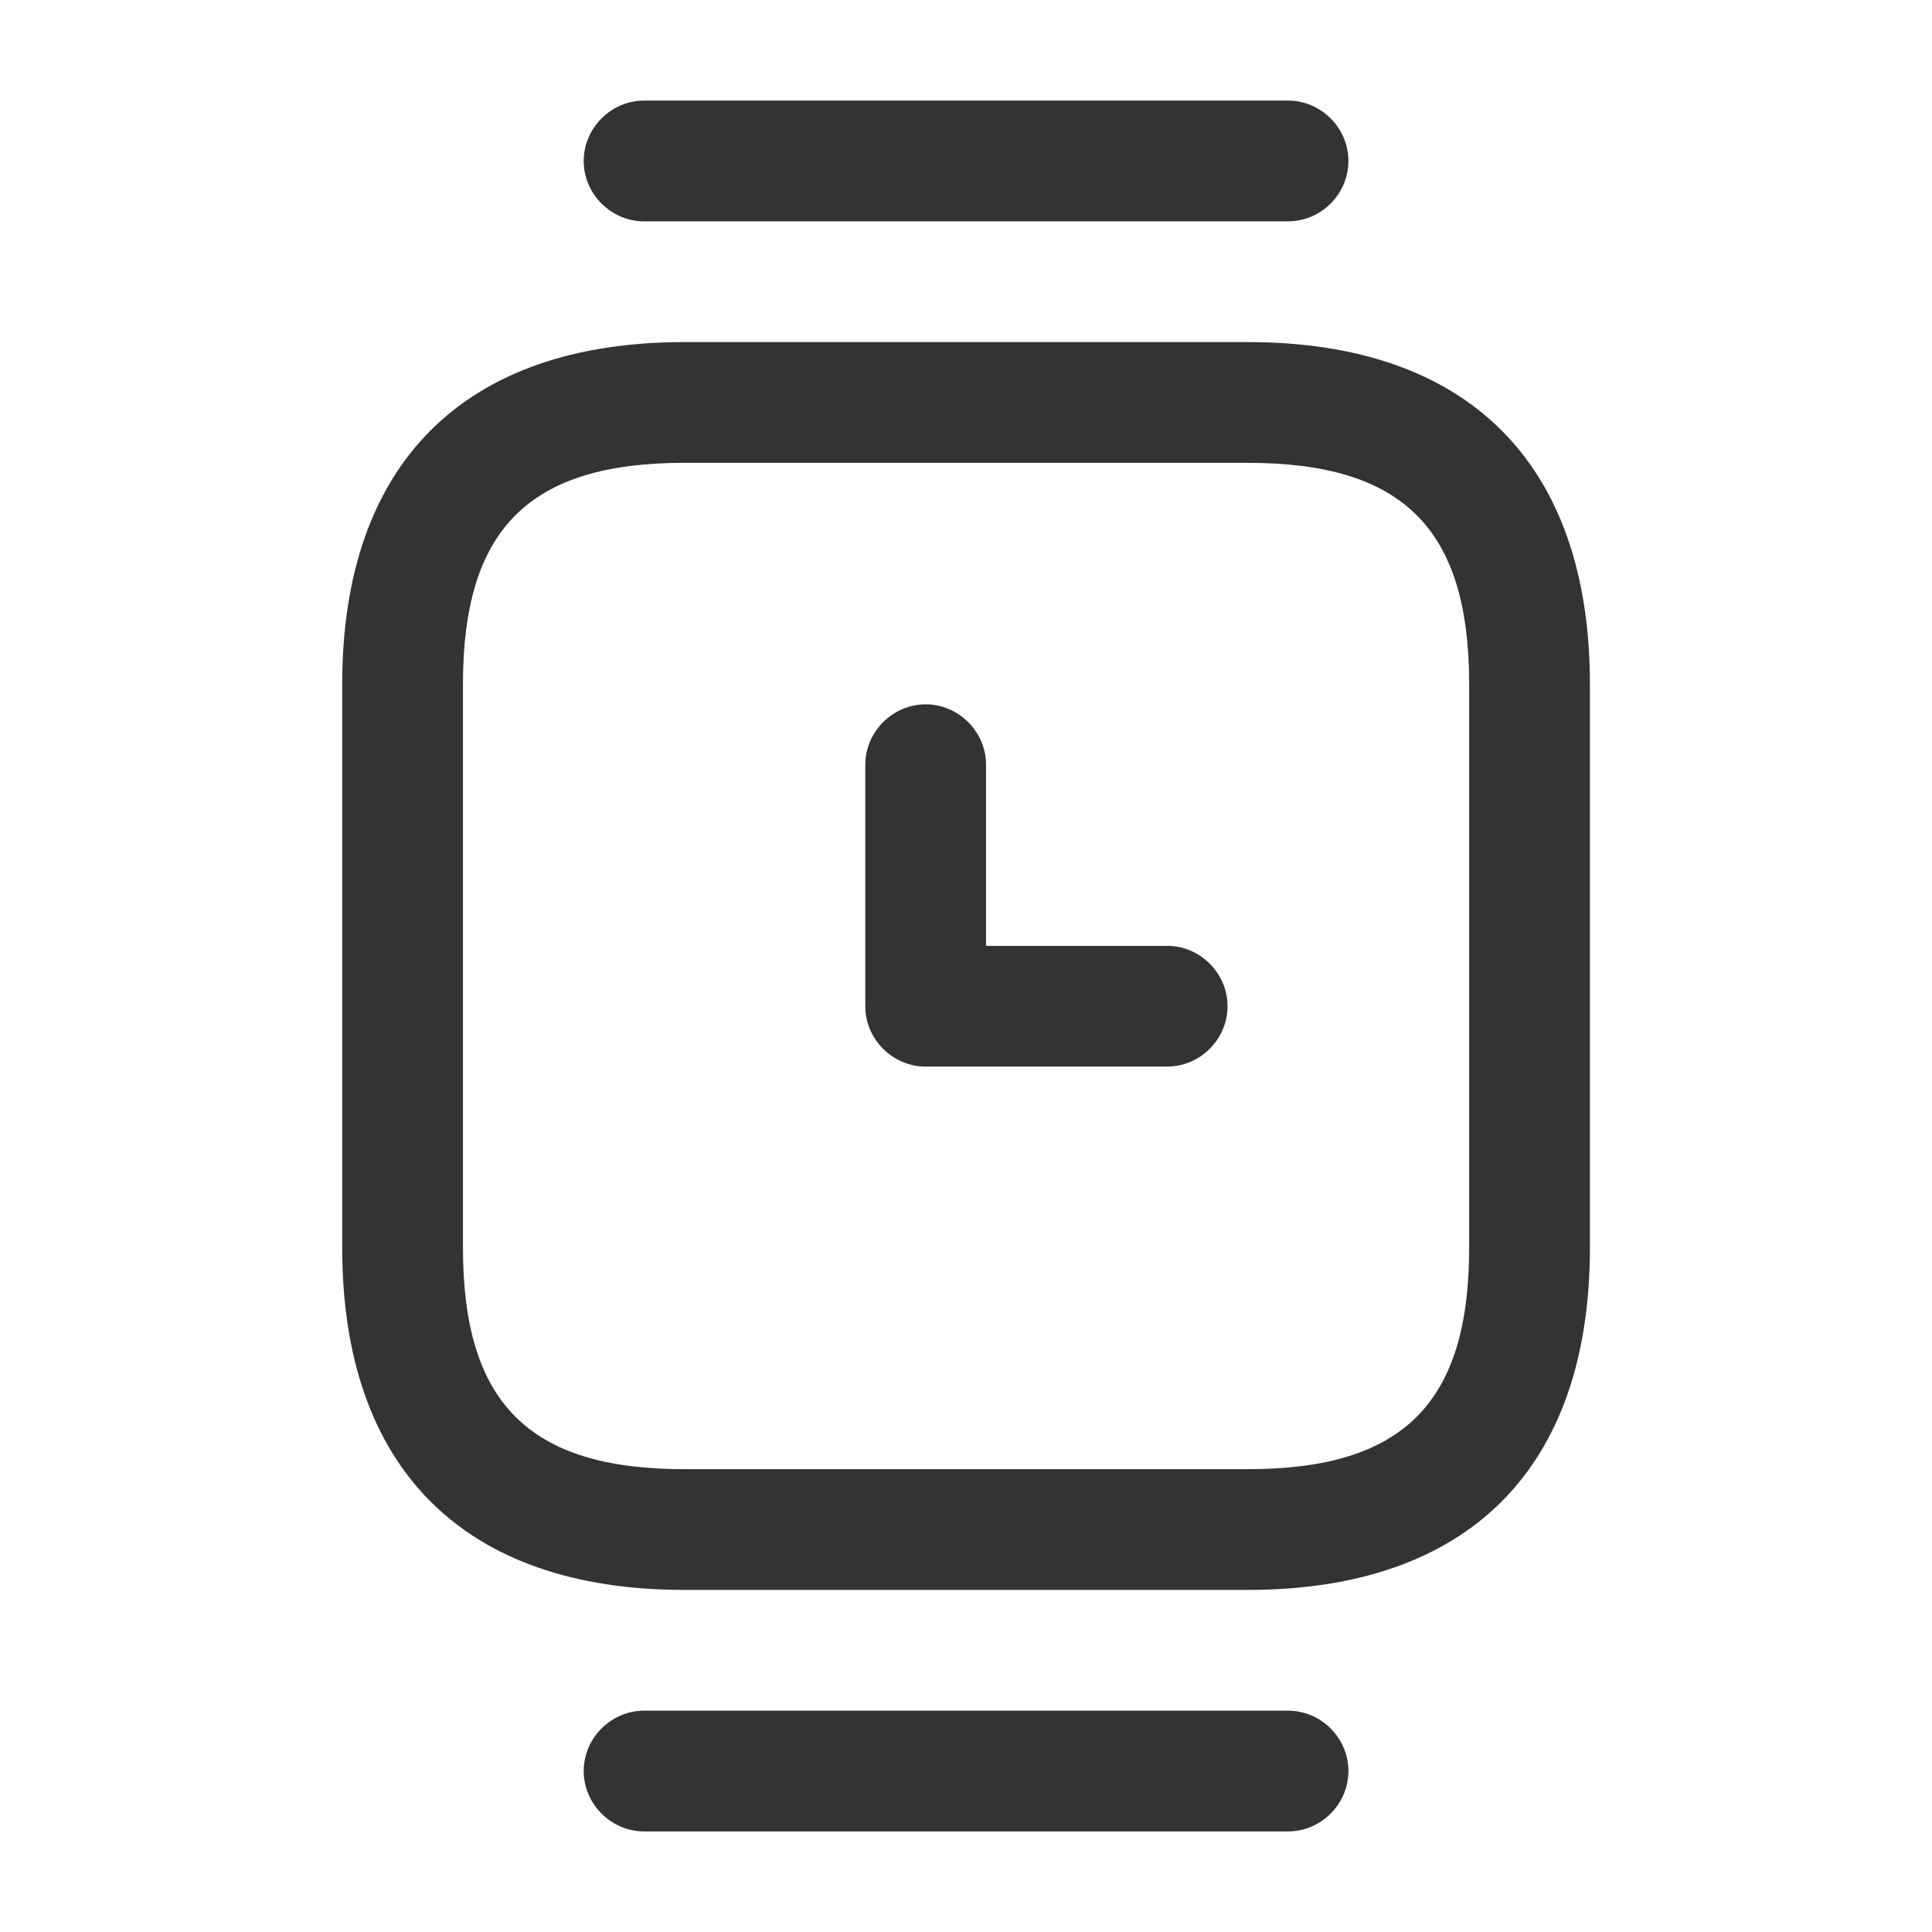
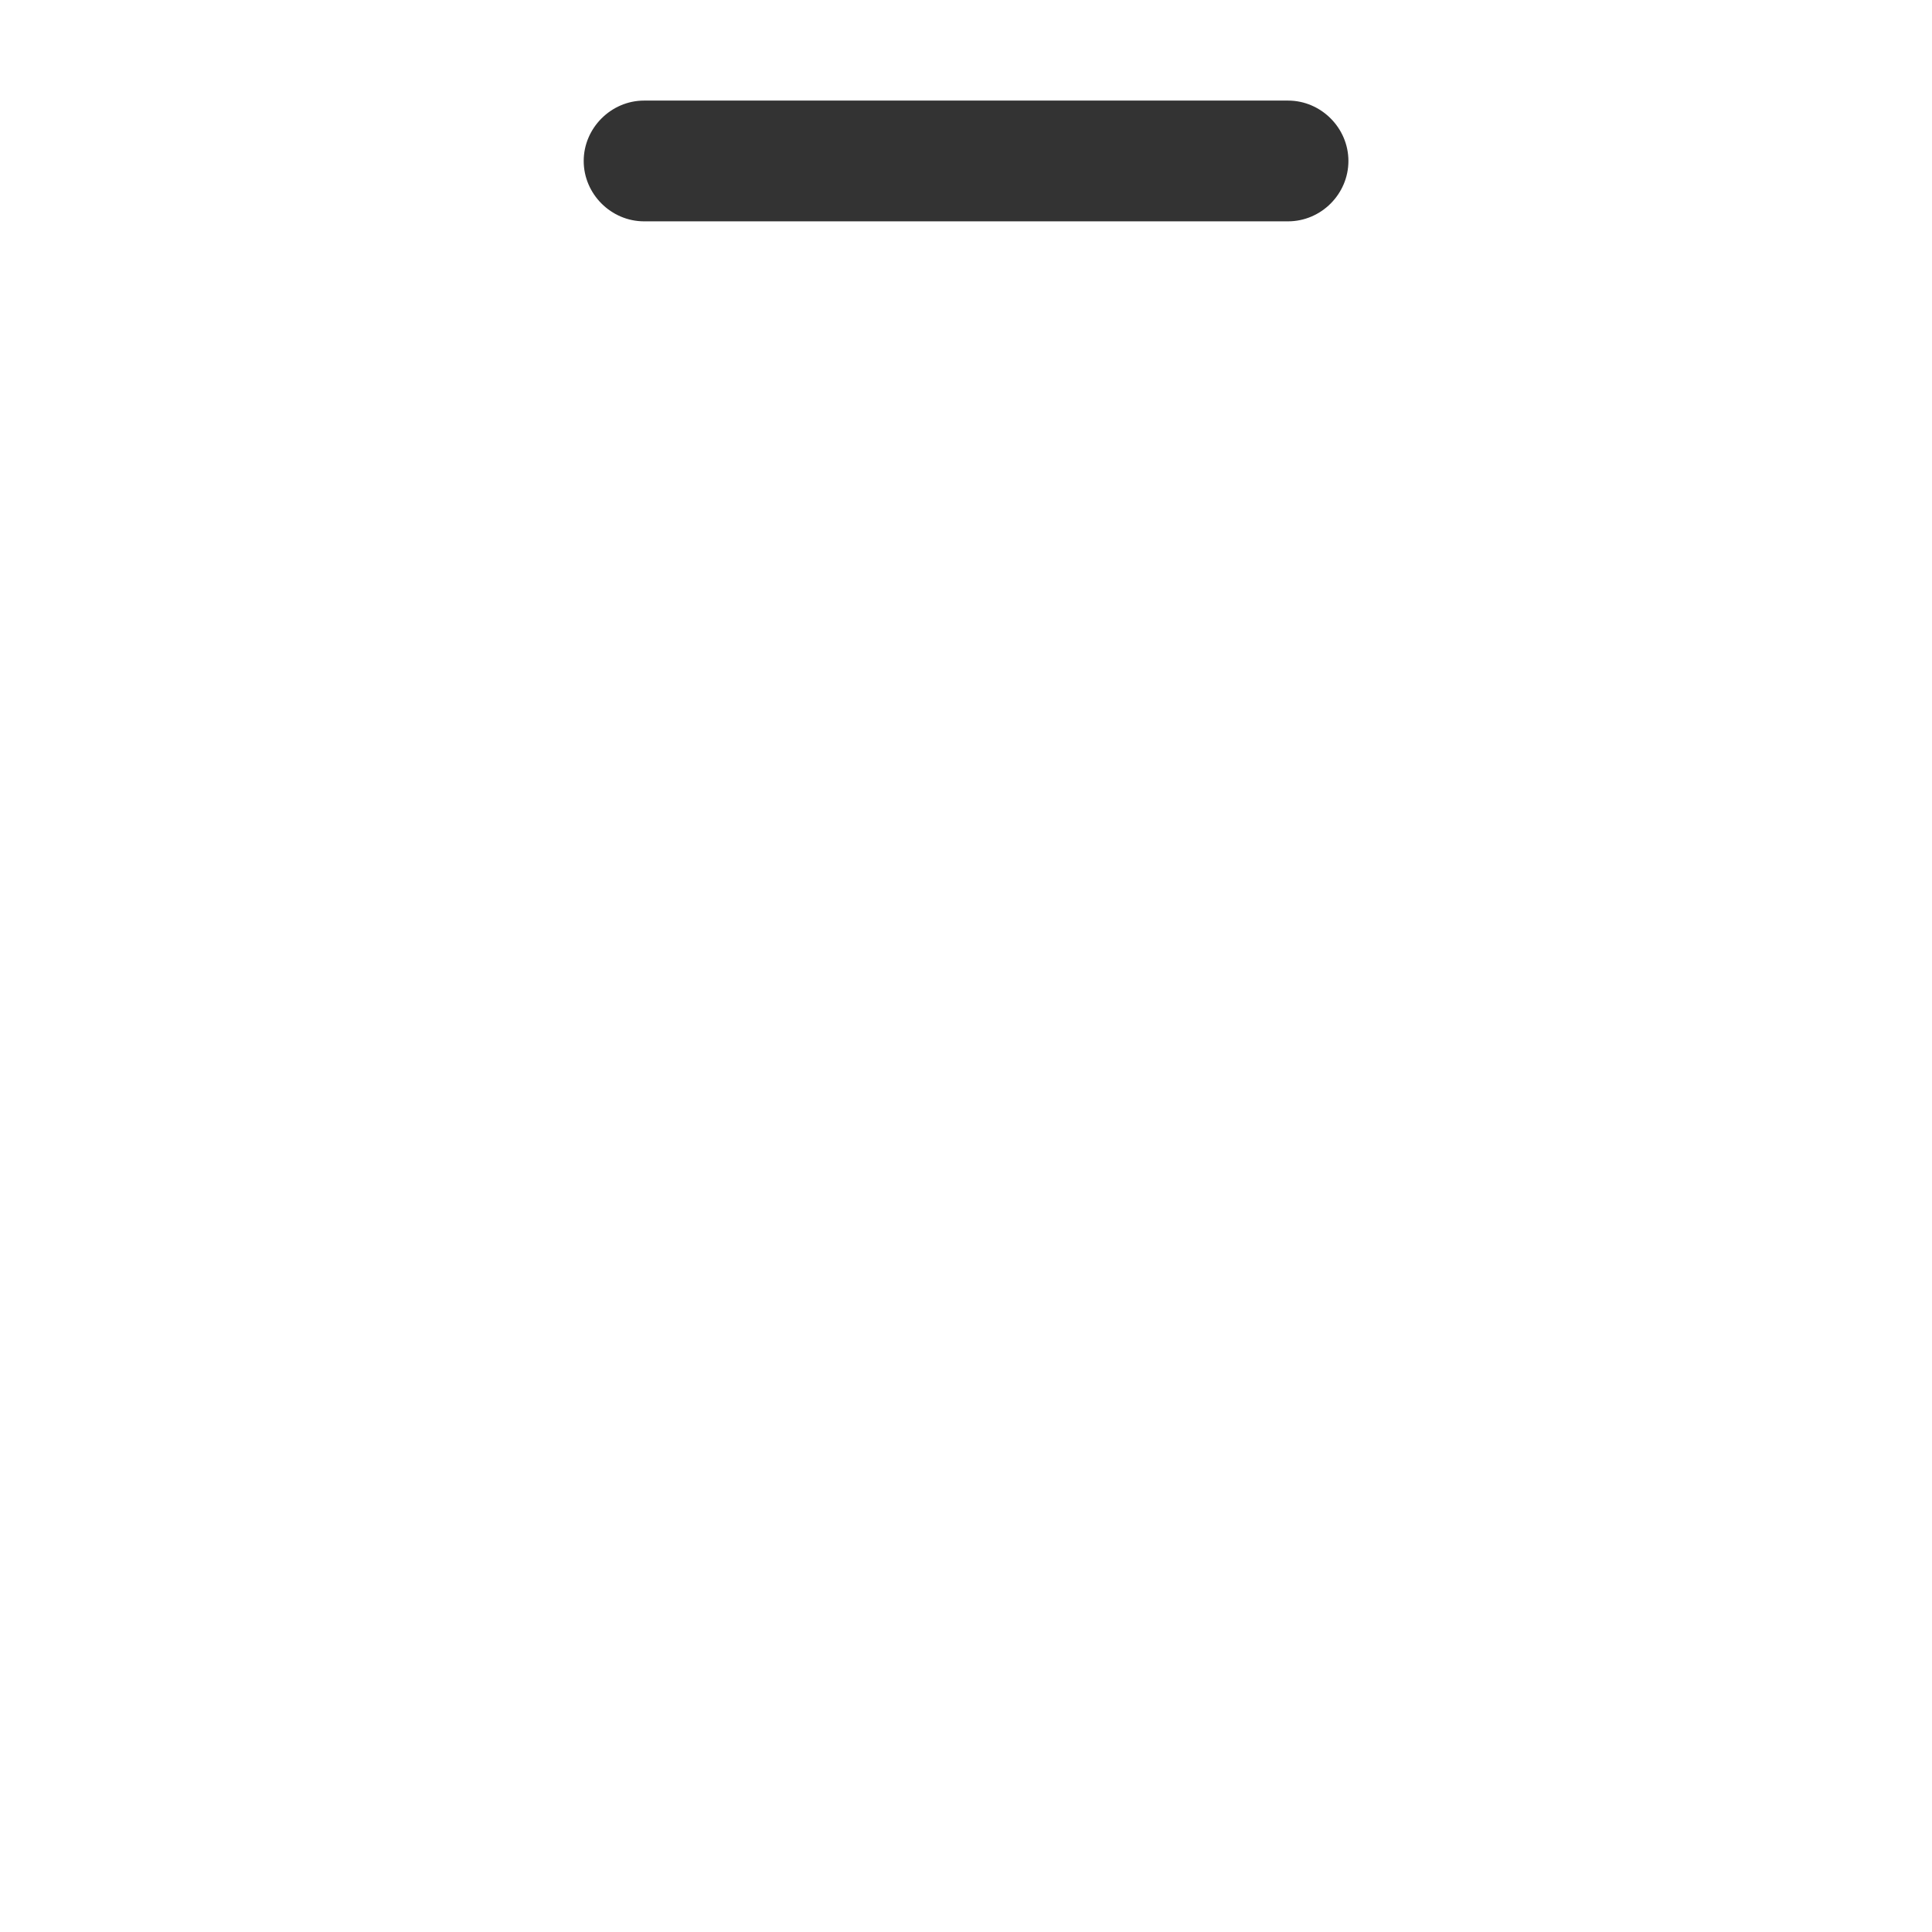
<svg xmlns="http://www.w3.org/2000/svg" width="16" height="16" viewBox="0 0 16 16" fill="none">
-   <path d="M10.334 13.167H5.667C3.841 13.167 2.834 12.16 2.834 10.333V5.667C2.834 3.84 3.841 2.833 5.667 2.833H10.334C12.161 2.833 13.167 3.84 13.167 5.667V10.333C13.167 12.16 12.161 13.167 10.334 13.167ZM5.667 3.833C4.381 3.833 3.834 4.38 3.834 5.667V10.333C3.834 11.62 4.381 12.167 5.667 12.167H10.334C11.621 12.167 12.167 11.62 12.167 10.333V5.667C12.167 4.38 11.621 3.833 10.334 3.833H5.667Z" fill="#333333" />
  <path d="M10.667 1.833H5.334C5.061 1.833 4.834 1.607 4.834 1.333C4.834 1.06 5.061 0.833 5.334 0.833H10.667C10.941 0.833 11.167 1.06 11.167 1.333C11.167 1.607 10.941 1.833 10.667 1.833Z" fill="#333333" />
-   <path d="M10.667 15.167H5.334C5.061 15.167 4.834 14.94 4.834 14.667C4.834 14.393 5.061 14.167 5.334 14.167H10.667C10.941 14.167 11.167 14.393 11.167 14.667C11.167 14.94 10.941 15.167 10.667 15.167Z" fill="#333333" />
-   <path d="M9.666 8.833H7.666C7.393 8.833 7.166 8.607 7.166 8.333V6.333C7.166 6.06 7.393 5.833 7.666 5.833C7.939 5.833 8.166 6.06 8.166 6.333V7.833H9.666C9.939 7.833 10.166 8.06 10.166 8.333C10.166 8.607 9.939 8.833 9.666 8.833Z" fill="#333333" />
</svg>